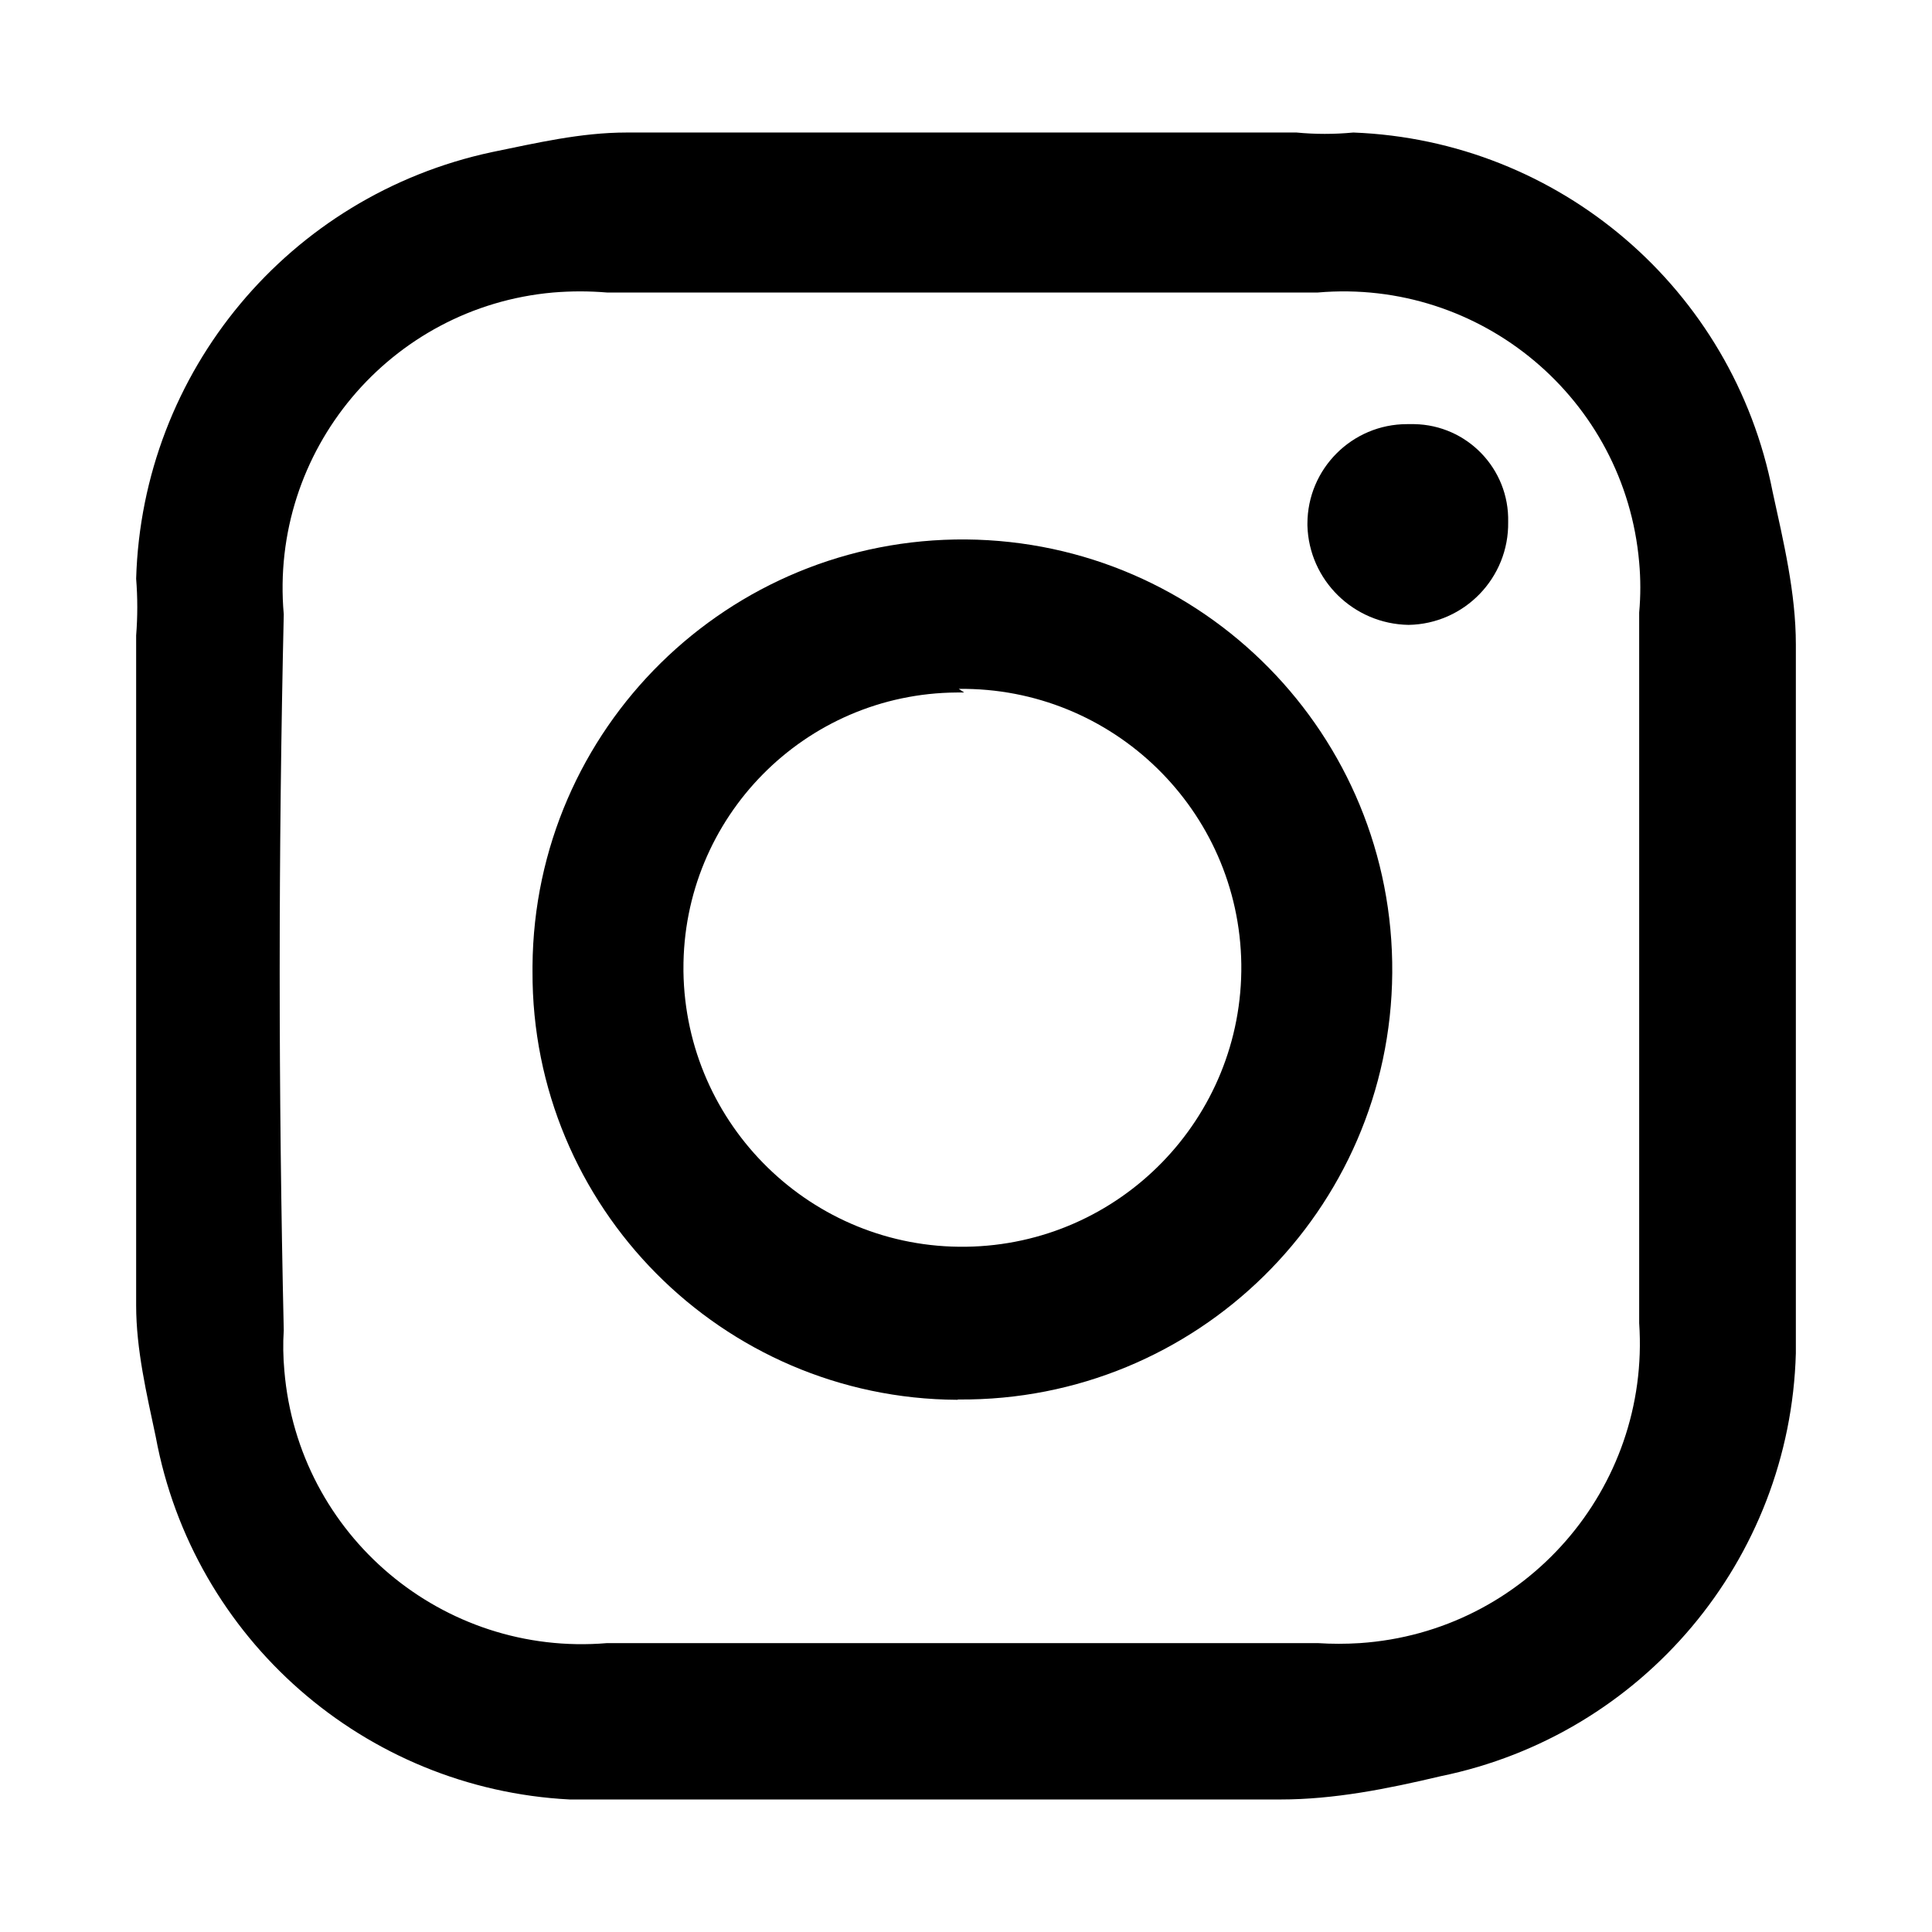
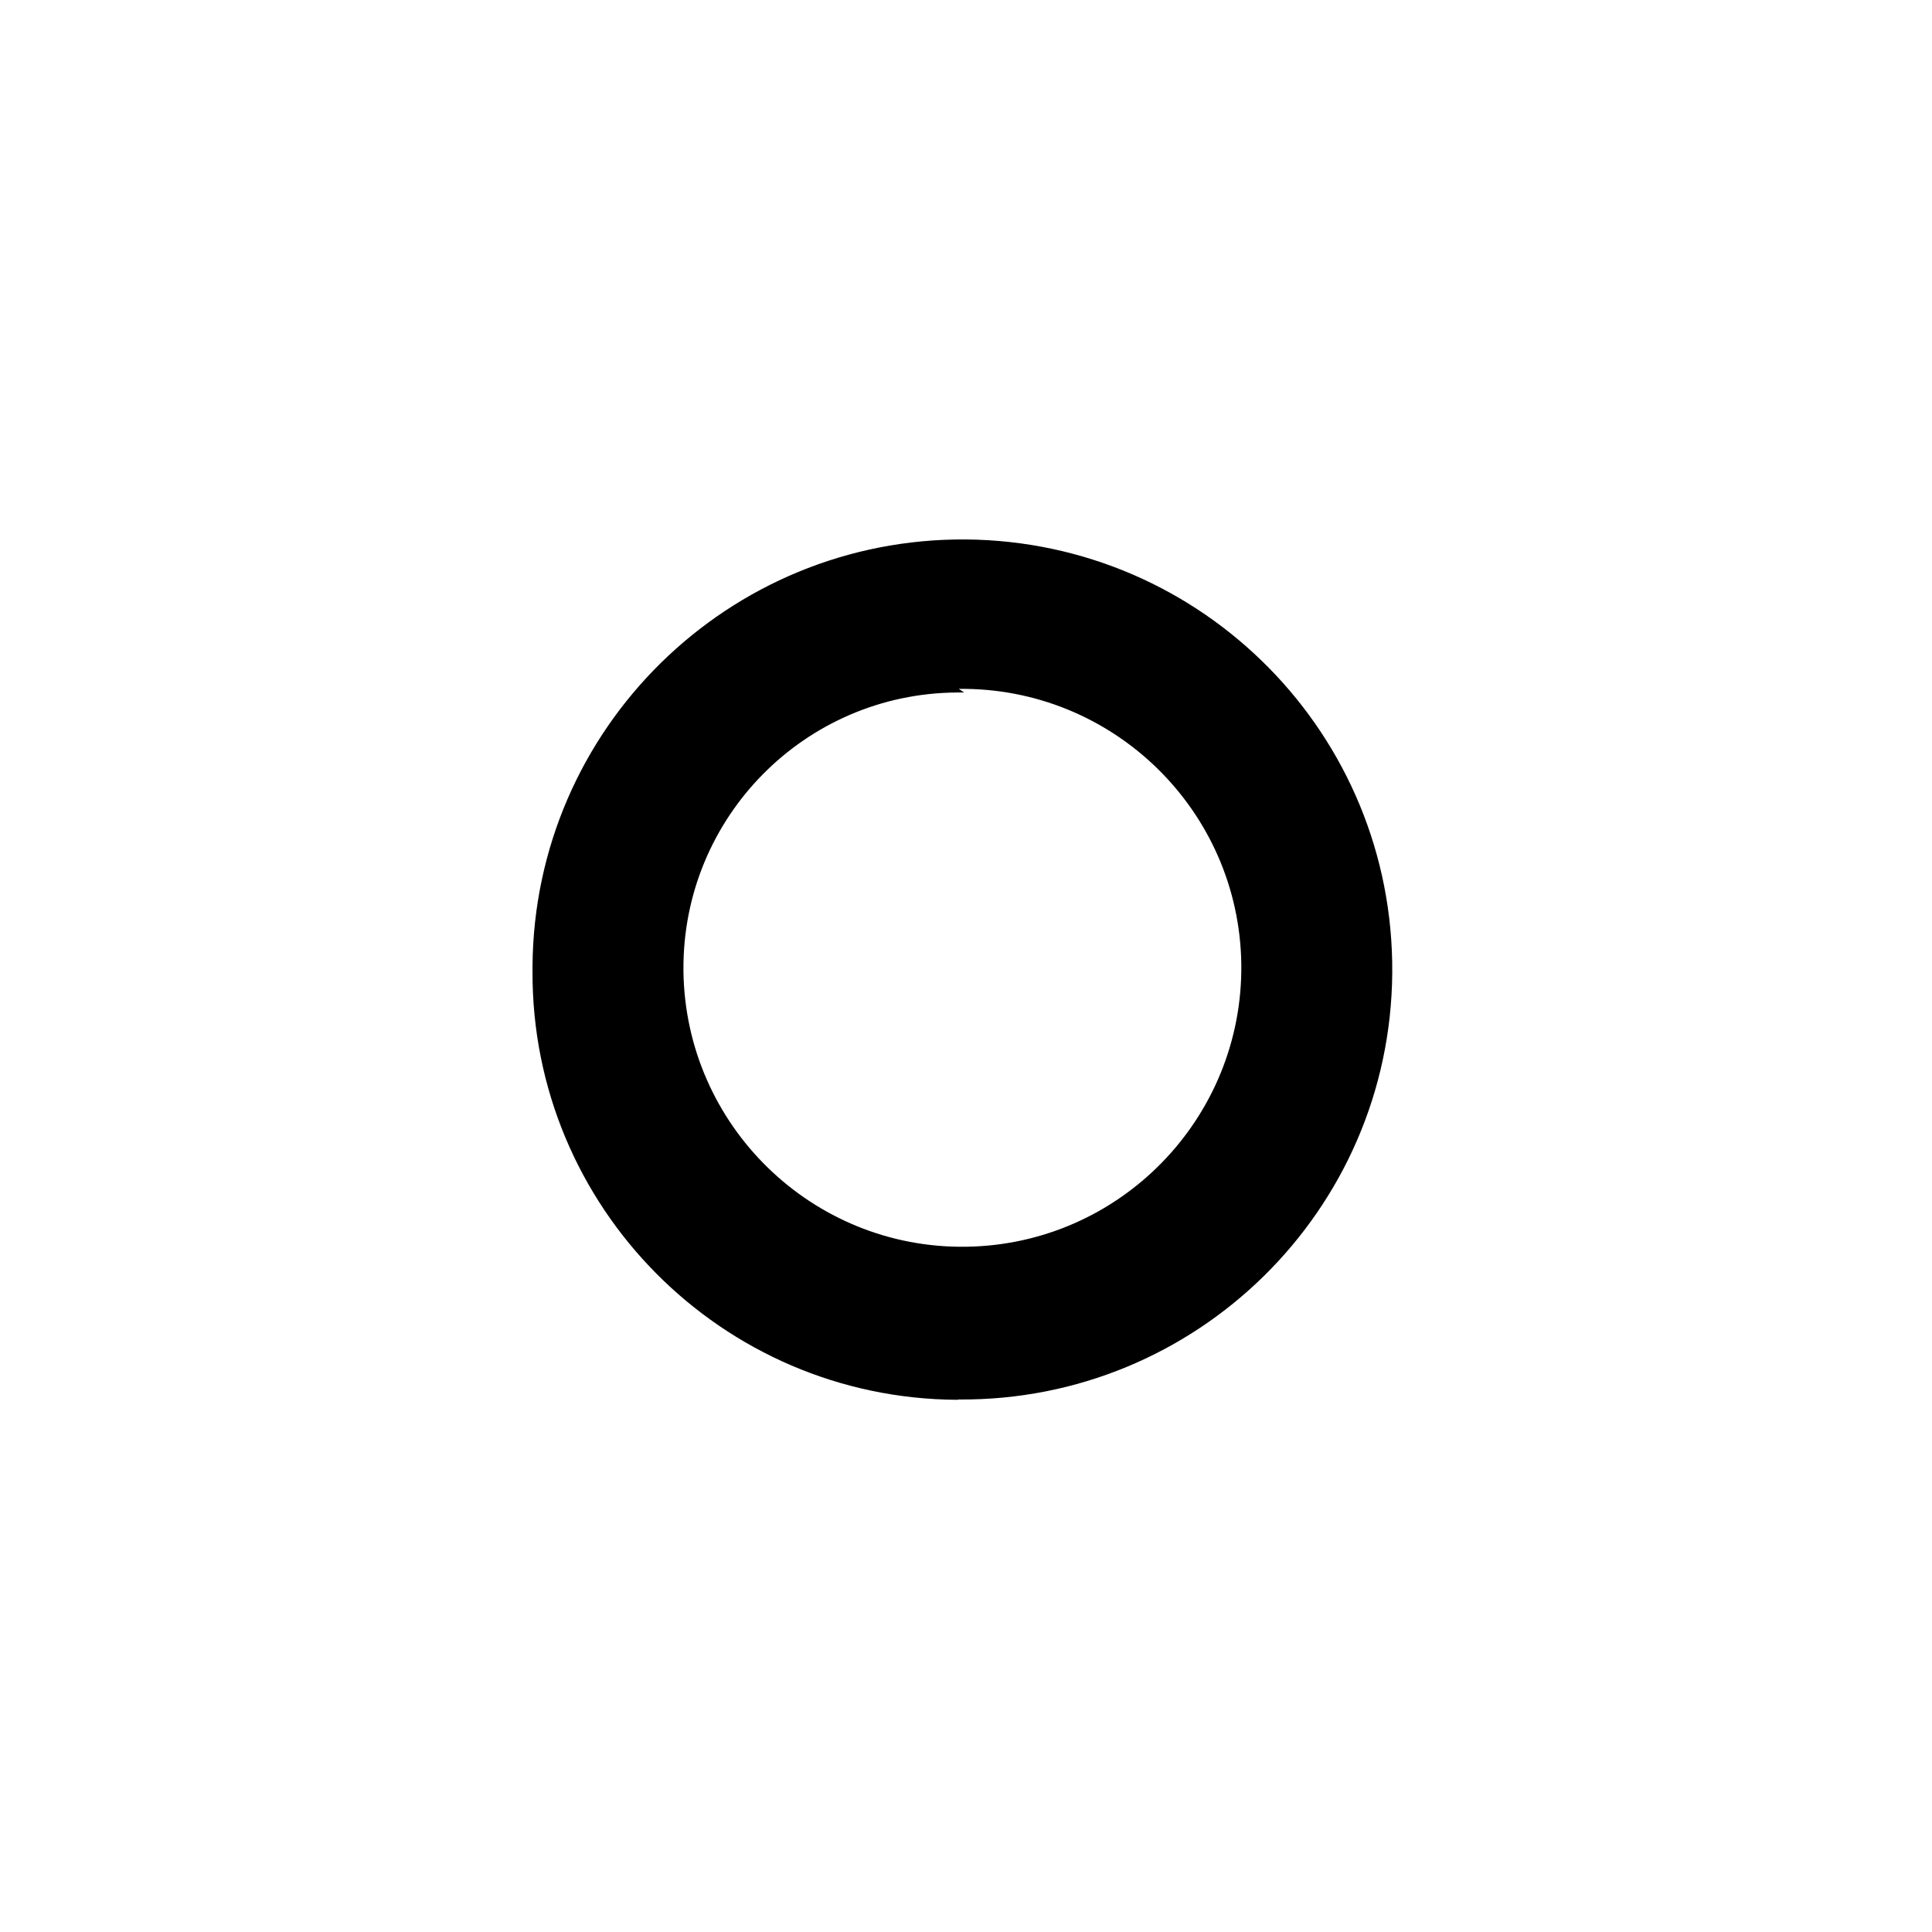
<svg xmlns="http://www.w3.org/2000/svg" version="1.1" id="Layer_1" x="0px" y="0px" viewBox="0 0 64 64" style="enable-background:new 0 0 64 64;" xml:space="preserve">
  <g id="Vrstva_2_00000166634482147490321710000008616316604245568190_">
    <g id="Vrstva_1-2_00000178178817262151975310000016843360937161885577_">
-       <path d="M18.87,59.61h2.18h21.37c1.77,0,3.53-0.35,5.3-0.77c6.7-1.37,11.58-7.17,11.77-14.01c0-0.82,0-1.65,0-2.41V21.35    c0-1.71-0.41-3.41-0.77-5.06C57.41,9.58,51.66,4.65,44.83,4.39c-0.63,0.06-1.26,0.06-1.88,0H20.76c-1.53,0-3,0.35-4.47,0.65    C9.57,6.48,4.71,12.31,4.51,19.17c0.05,0.63,0.05,1.26,0,1.88v22.19c0,1.47,0.35,2.94,0.65,4.36    C6.4,54.29,12.08,59.26,18.87,59.61z M9.4,20.35c-0.48-5.41,3.52-10.18,8.92-10.66c0.6-0.05,1.19-0.05,1.79,0    c7.89,0,15.77,0,23.54,0c5.41-0.47,10.18,3.53,10.65,8.94c0.05,0.55,0.05,1.11,0,1.66c0,7.89,0,15.83,0,23.54    c0.37,5.48-3.77,10.23-9.25,10.6c-0.47,0.03-0.94,0.03-1.4,0c-3.94,0-7.89,0-11.77,0l0,0c-4,0-7.95,0-11.77,0    c-5.44,0.46-10.23-3.57-10.69-9.02c-0.04-0.45-0.05-0.9-0.02-1.34C9.22,36.12,9.22,28.23,9.4,20.35z" />
-       <path d="M31.76,46.36c7.87,0.06,14.3-6.26,14.36-14.13S39.87,17.94,32,17.87C24.13,17.81,17.7,24.13,17.64,32    c0,0.06,0,0.12,0,0.18c-0.03,7.8,6.27,14.15,14.07,14.19C31.73,46.36,31.74,46.36,31.76,46.36z M31.76,22.82    c5.1-0.06,9.29,4.02,9.36,9.12c0.06,5.1-4.02,9.29-9.12,9.36s-9.29-4.02-9.36-9.12c0-0.02,0-0.04,0-0.06    c-0.03-5.04,4.02-9.15,9.06-9.18c0.08,0,0.16,0,0.24,0L31.76,22.82z" />
-       <path d="M46.66,20.7c1.85-0.03,3.33-1.56,3.3-3.41c0,0,0,0,0,0c0.04-1.76-1.36-3.21-3.11-3.24c-0.08,0-0.16,0-0.24,0    c-1.82,0-3.3,1.48-3.3,3.3c0,0.02,0,0.04,0,0.06C43.36,19.22,44.84,20.67,46.66,20.7z" />
+       <path d="M31.76,46.36c7.87,0.06,14.3-6.26,14.36-14.13S39.87,17.94,32,17.87C24.13,17.81,17.7,24.13,17.64,32    c0,0.06,0,0.12,0,0.18c-0.03,7.8,6.27,14.15,14.07,14.19z M31.76,22.82    c5.1-0.06,9.29,4.02,9.36,9.12c0.06,5.1-4.02,9.29-9.12,9.36s-9.29-4.02-9.36-9.12c0-0.02,0-0.04,0-0.06    c-0.03-5.04,4.02-9.15,9.06-9.18c0.08,0,0.16,0,0.24,0L31.76,22.82z" />
    </g>
  </g>
</svg>